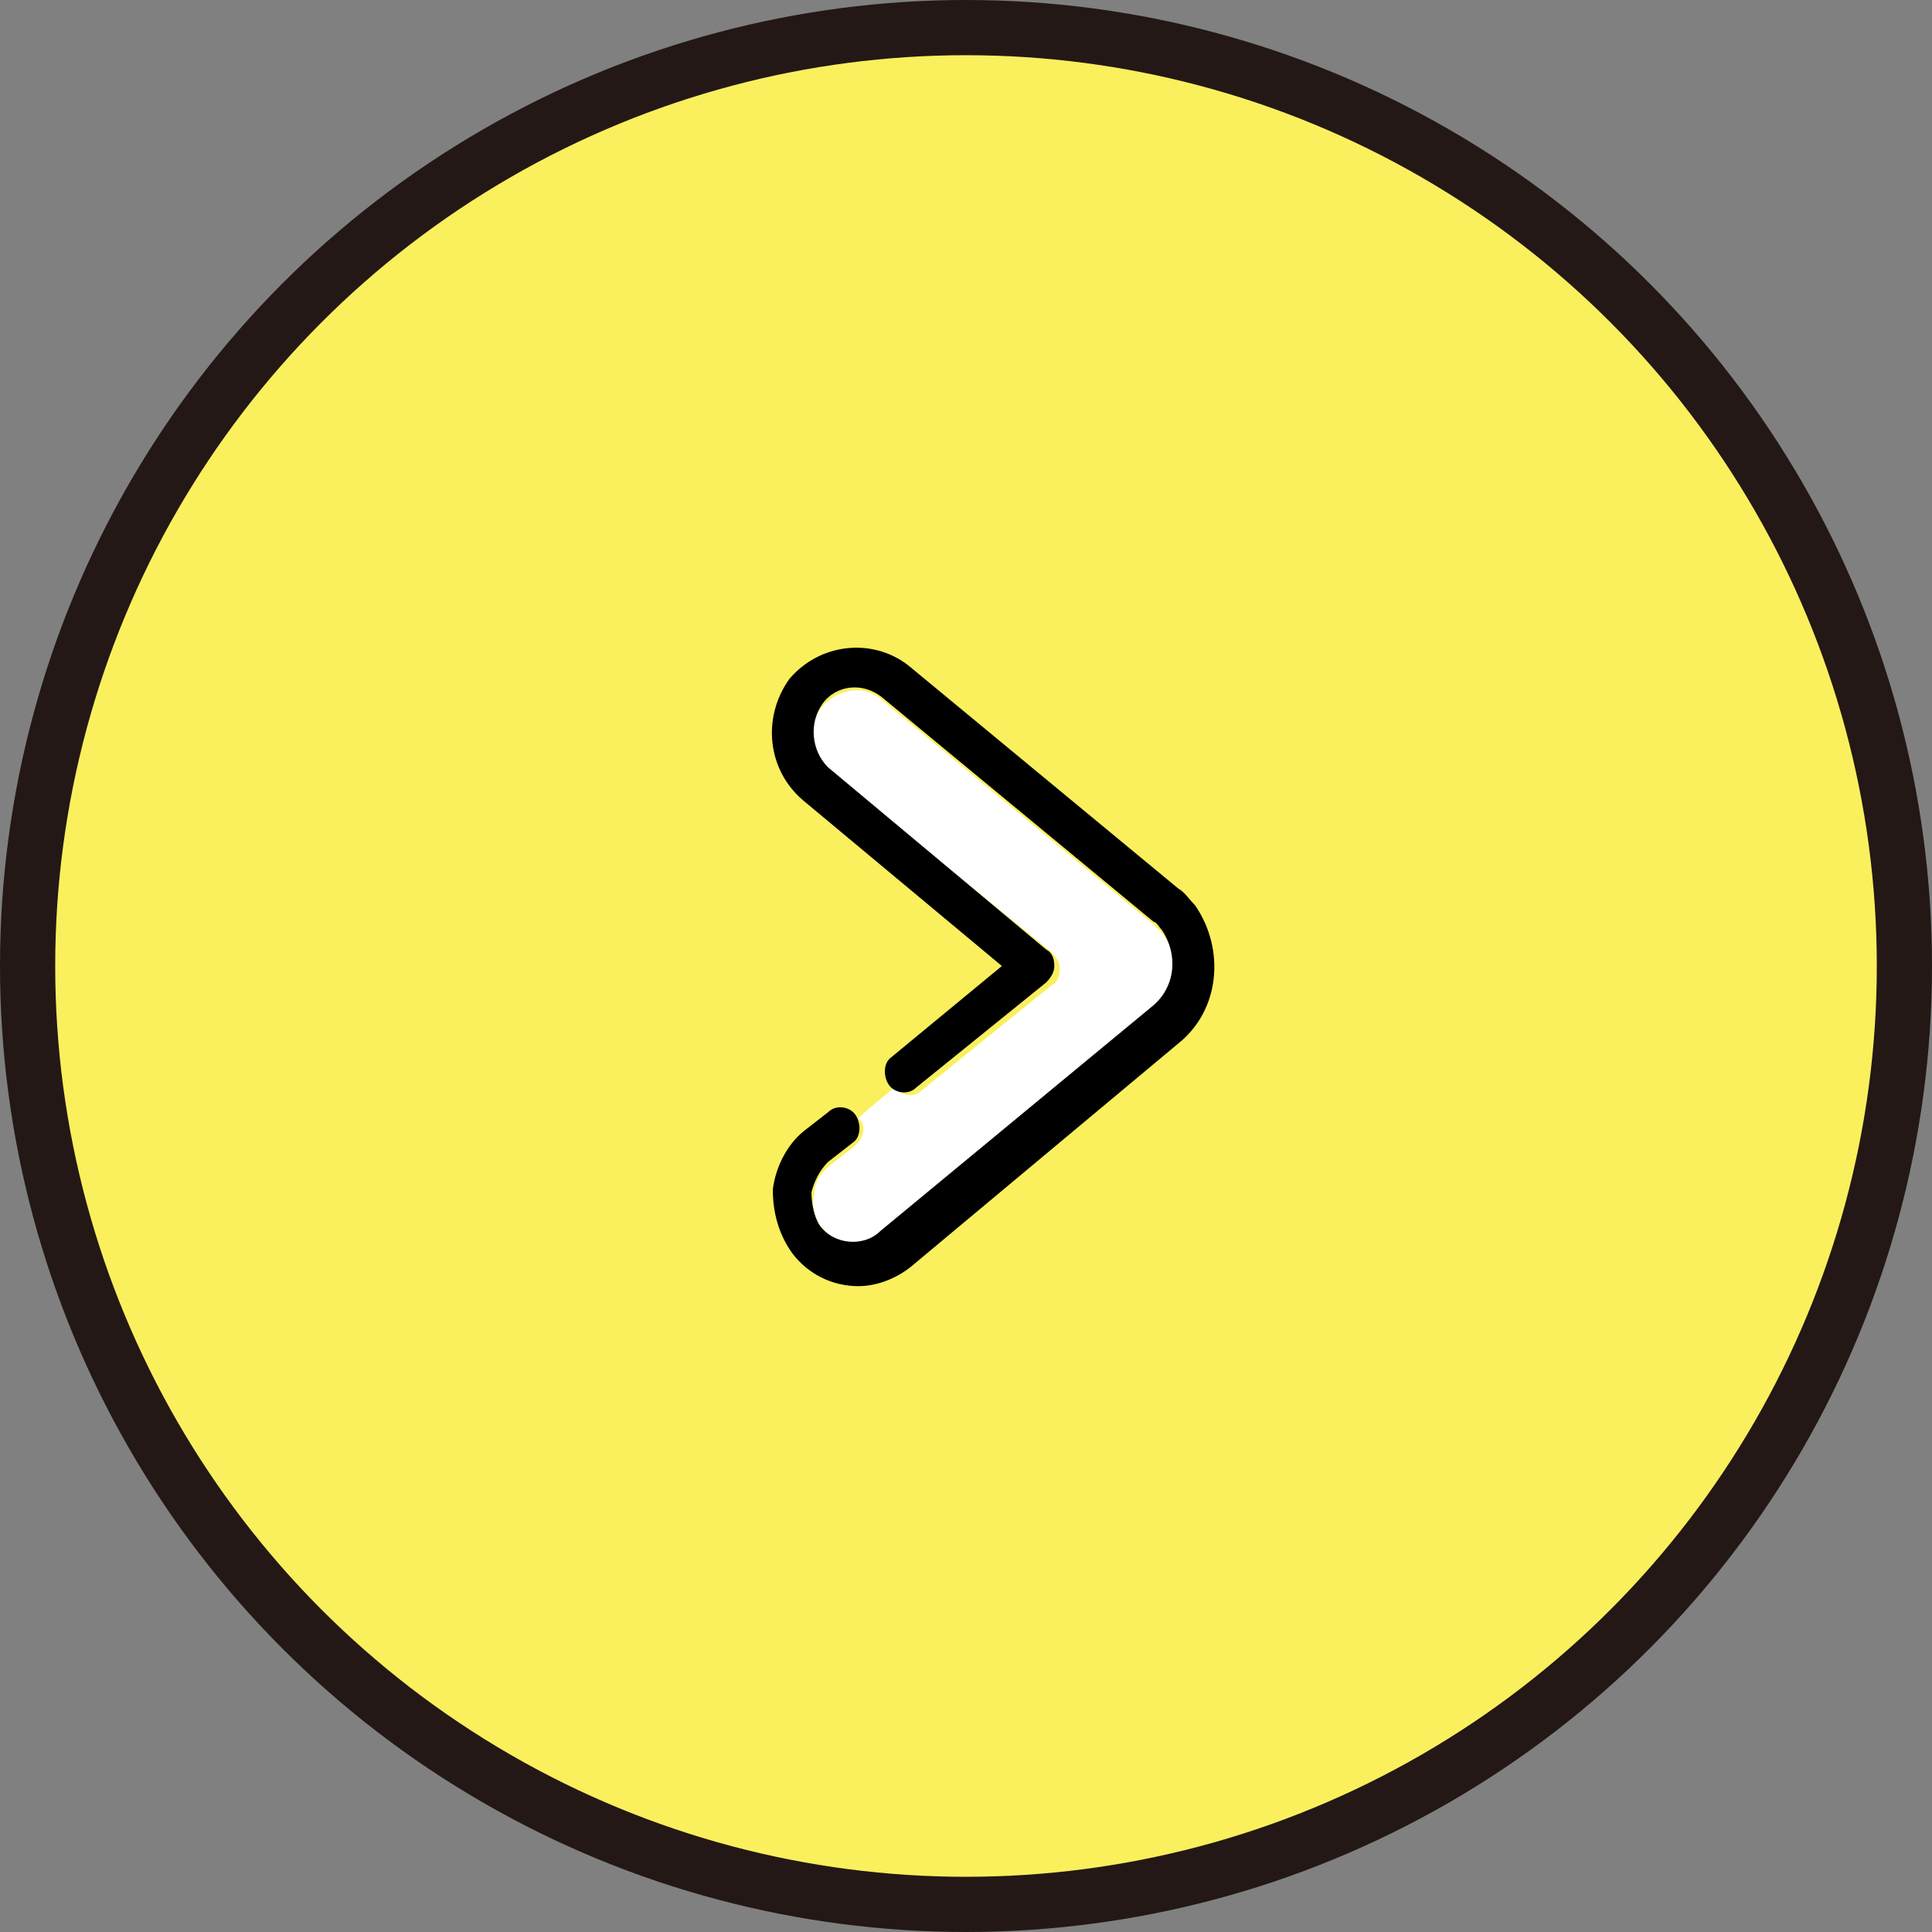
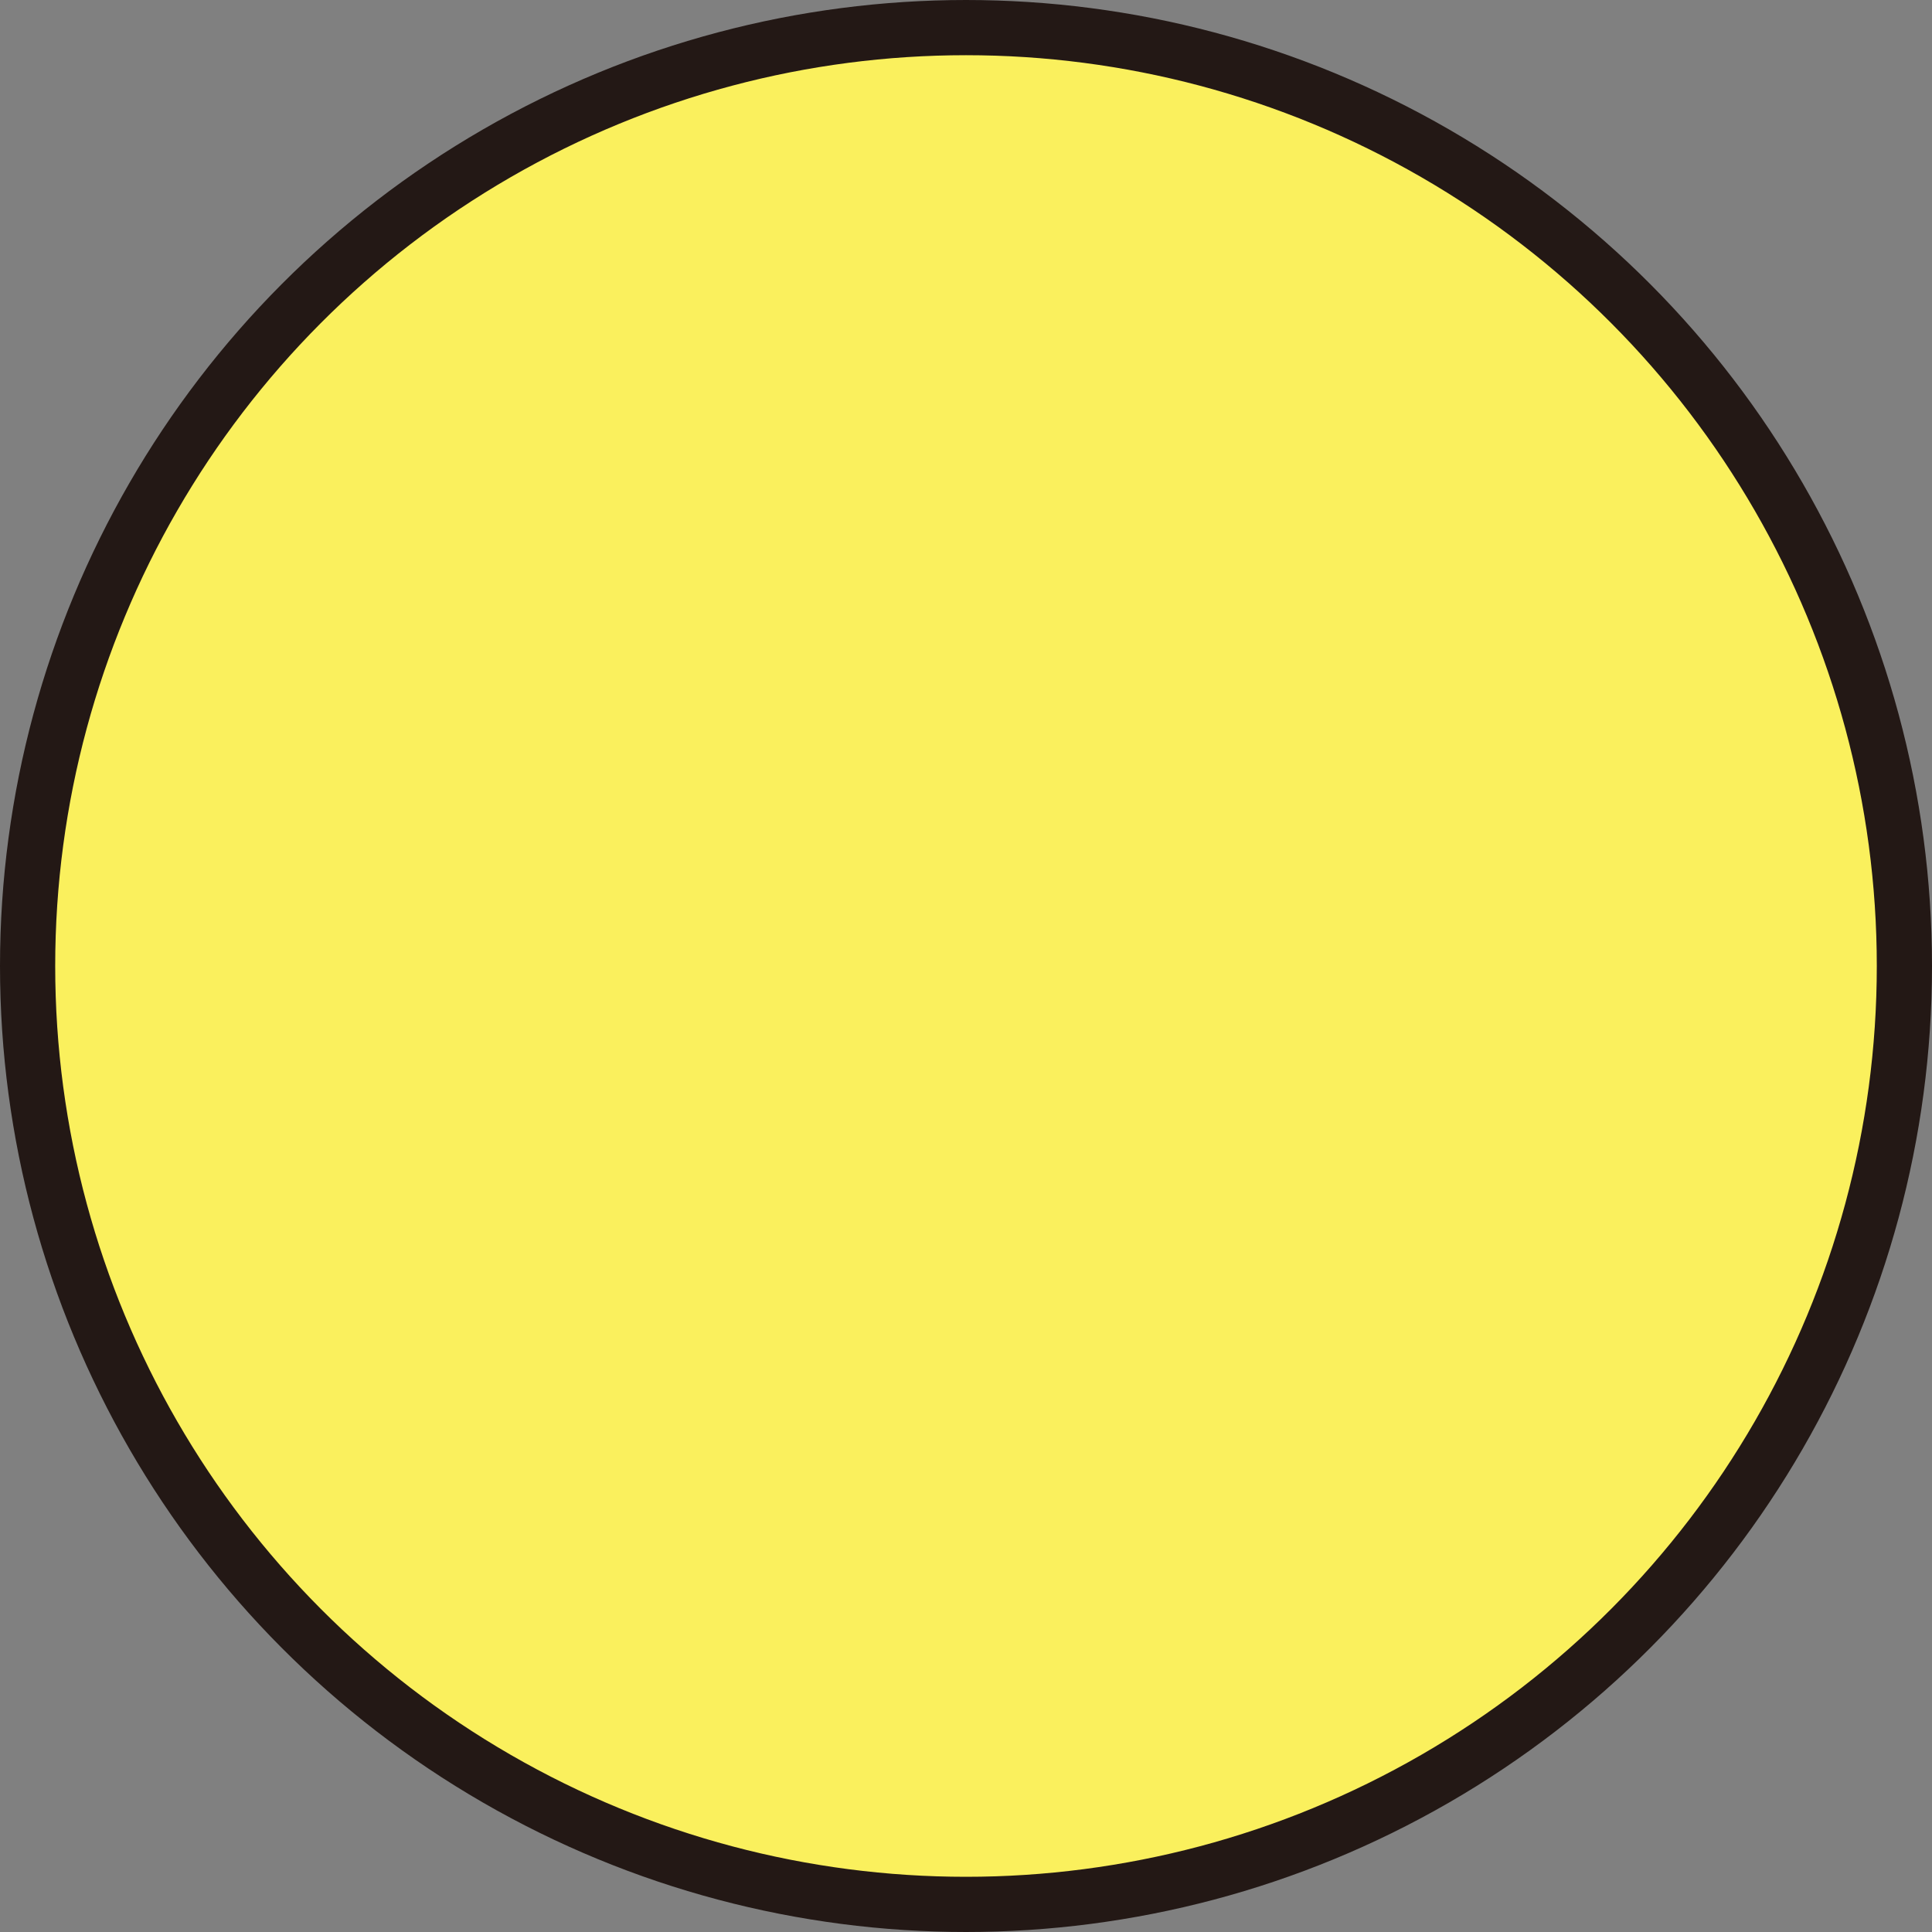
<svg xmlns="http://www.w3.org/2000/svg" version="1.1" id="レイヤー_1" x="0px" y="0px" viewBox="0 0 70 70" style="enable-background:new 0 0 70 70;" xml:space="preserve">
  <rect x="0" y="0" width="70" height="70" fill="#808080" stroke="none" />
  <style type="text/css">
	.st0{fill:#FAF05D;stroke:#231815;stroke-width:2;stroke-miterlimit:10;}
	.st1{fill:#FFFFFF;}
</style>
  <circle class="st0" cx="35" cy="35" r="34" />
  <g>
    <g>
-       <path class="st1" d="M41.8,36.6L32,44.7c-0.7,0.5-1.7,0.4-2.2-0.2c-0.3-0.3-0.4-0.8-0.3-1.2c0-0.4,0.2-0.8,0.6-1.1l0.9-0.7    c0.3-0.3,0.4-0.7,0.1-1l1.3-1.1c0.3,0.3,0.7,0.4,1,0.1l4.7-3.8c0.2-0.1,0.3-0.3,0.3-0.6c0-0.2-0.1-0.4-0.3-0.6L30,27.9    c-0.7-0.6-0.8-1.6-0.2-2.3s1.6-0.8,2.2-0.2l9.8,8.1c0.1,0.1,0.2,0.2,0.3,0.3C42.8,34.7,42.7,35.9,41.8,36.6z" />
-     </g>
+       </g>
    <g>
-       <path d="M42.7,37.8l-9.7,8.1c-0.5,0.4-1.2,0.7-1.9,0.7c-0.9,0-1.8-0.4-2.4-1.2c-0.5-0.7-0.7-1.5-0.7-2.3c0.1-0.8,0.5-1.6,1.1-2.1    l0.9-0.7c0.3-0.3,0.8-0.2,1,0.1c0.2,0.3,0.2,0.8-0.1,1L30,42.1c-0.3,0.3-0.5,0.7-0.6,1.1c0,0.4,0.1,0.9,0.3,1.2    c0.5,0.7,1.6,0.8,2.2,0.2l9.8-8.1c0.9-0.7,1-1.9,0.4-2.8c-0.1-0.1-0.2-0.3-0.3-0.3L32,25.3c-0.7-0.6-1.7-0.5-2.2,0.2    s-0.4,1.7,0.2,2.3l7.9,6.6c0.2,0.1,0.3,0.3,0.3,0.6c0,0.2-0.1,0.4-0.3,0.6l-4.7,3.8c-0.3,0.3-0.8,0.2-1-0.1    c-0.2-0.3-0.2-0.8,0.1-1l4-3.3l-7.2-6c-1.3-1.1-1.5-3-0.5-4.4c1.1-1.3,3-1.5,4.3-0.5l9.8,8.1c0.2,0.1,0.4,0.4,0.6,0.6    C44.4,34.4,44.2,36.6,42.7,37.8z" />
-     </g>
+       </g>
  </g>
</svg>